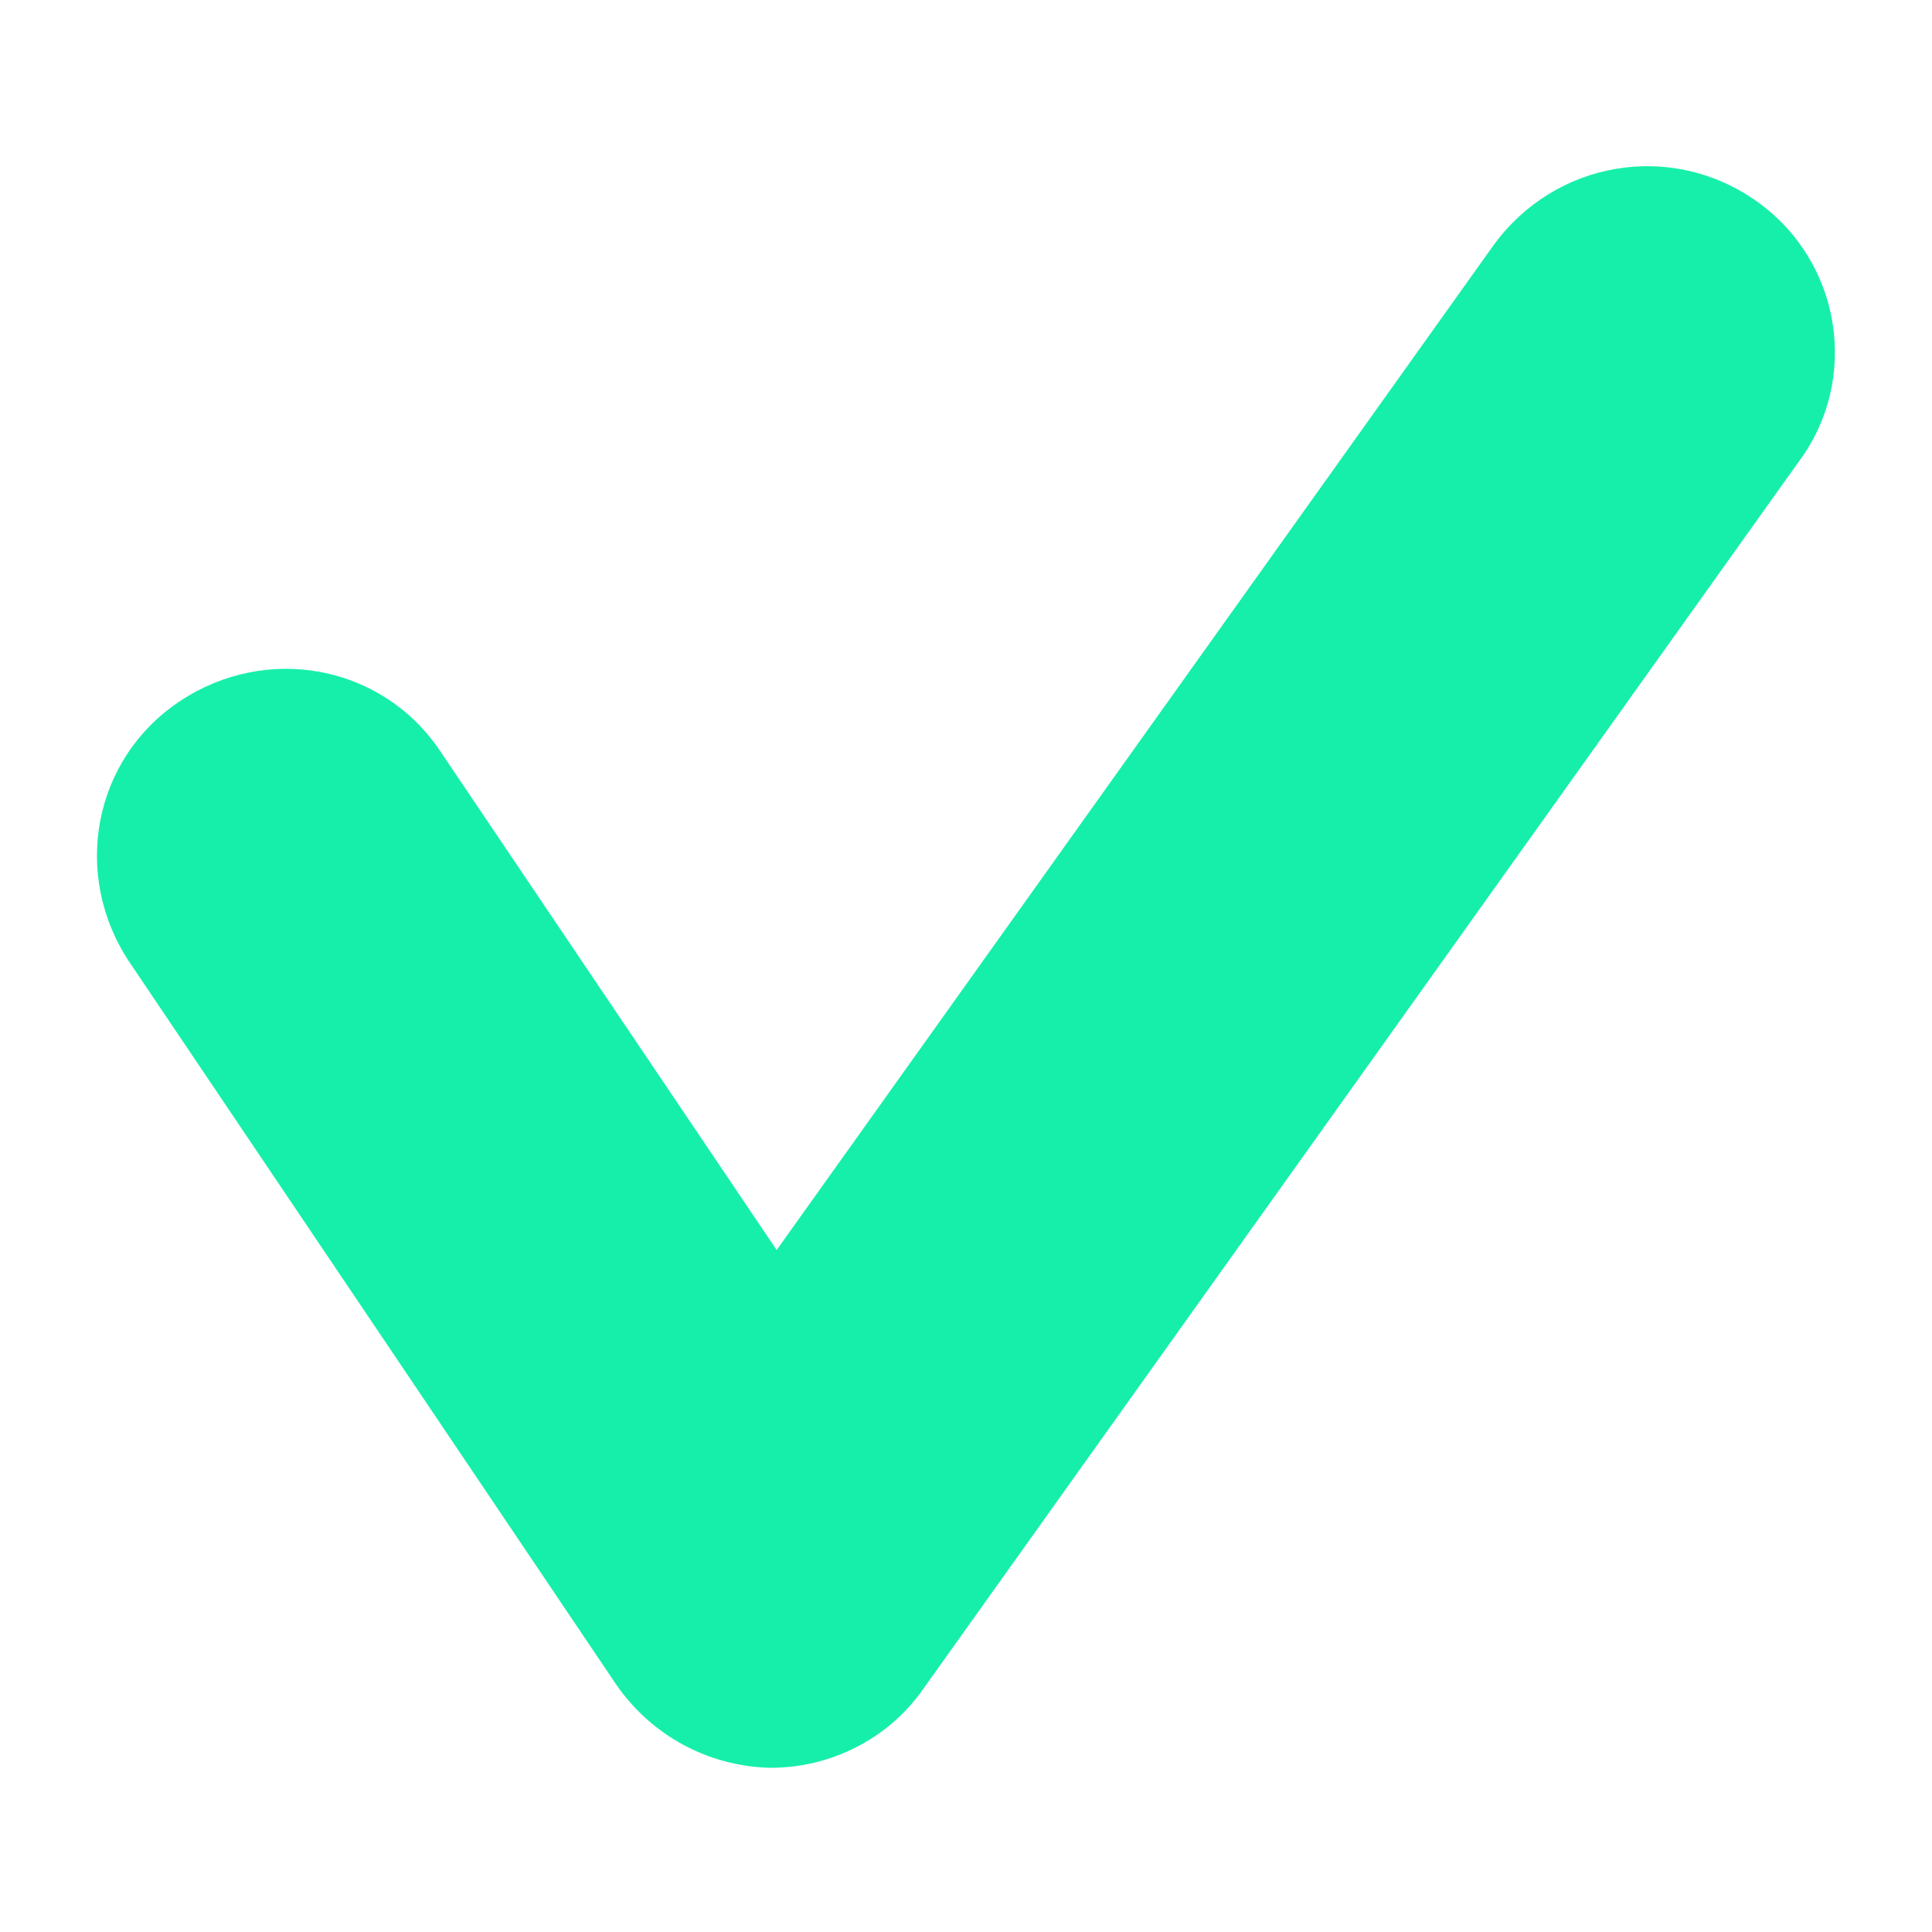
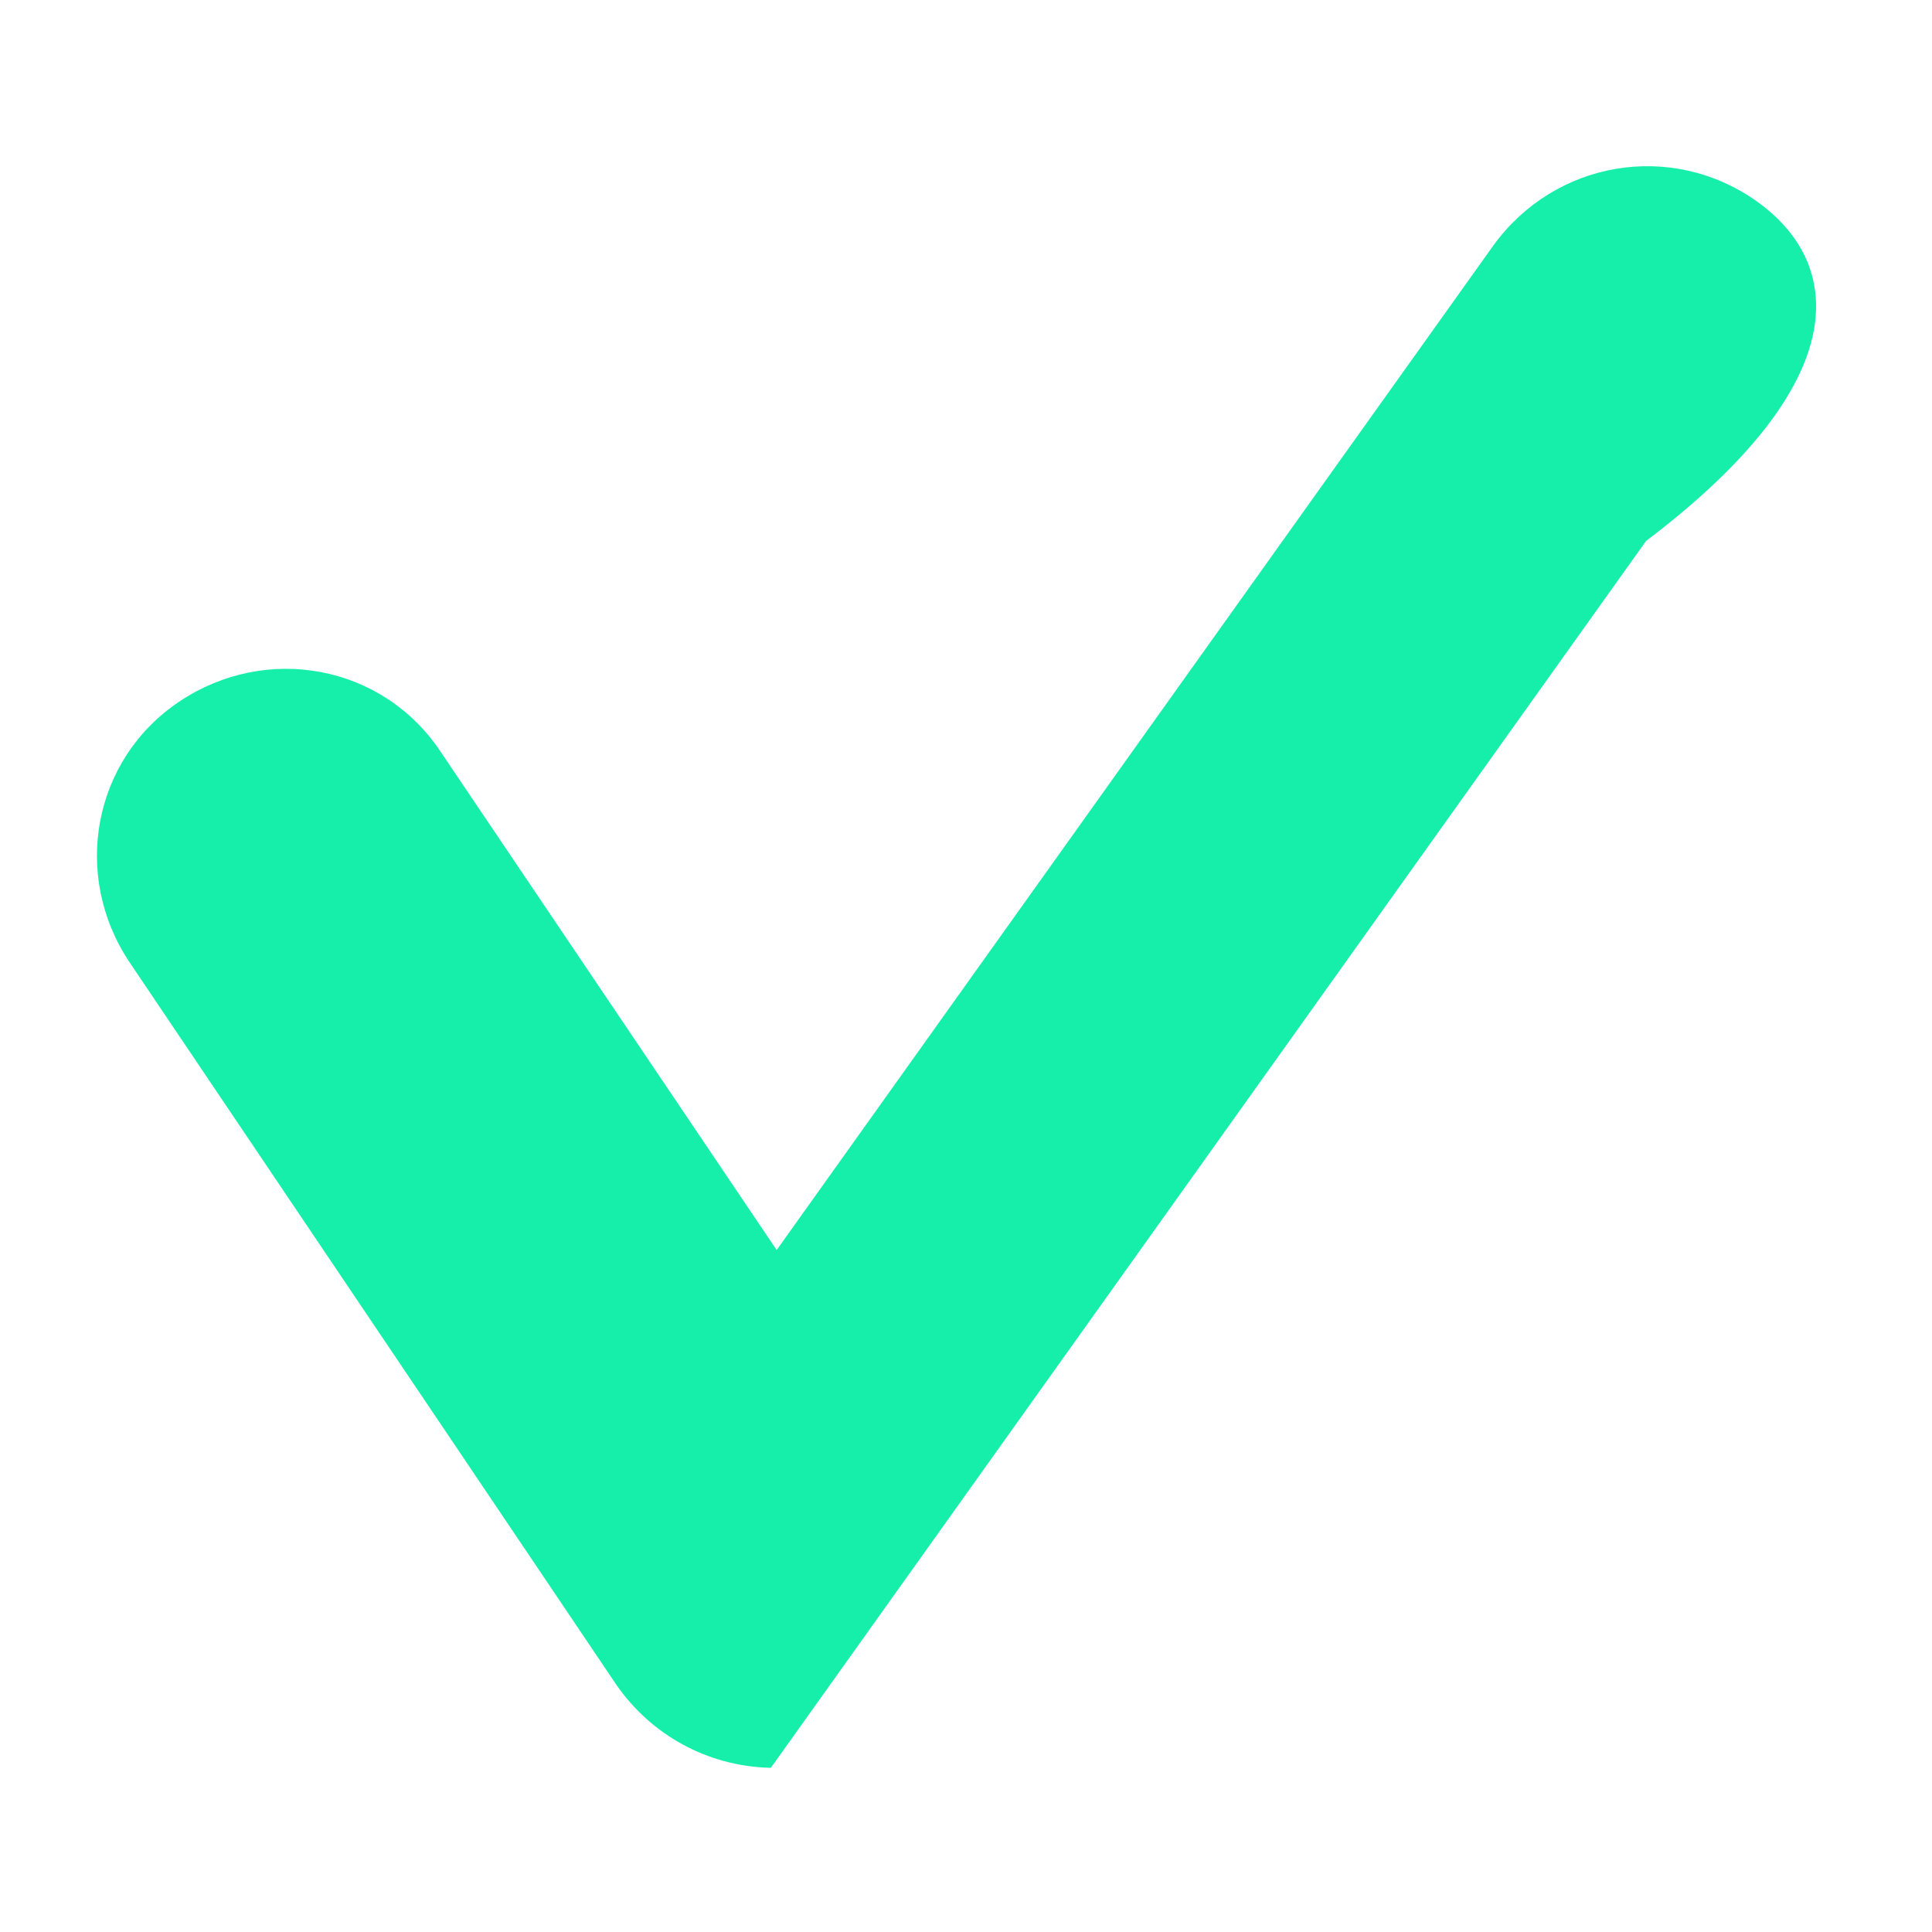
<svg xmlns="http://www.w3.org/2000/svg" version="1.1" id="Layer_1" x="0px" y="0px" viewBox="0 0 100 100" style="enable-background:new 0 0 100 100;" xml:space="preserve">
  <style type="text/css">
	.st0{fill:#16EFAA;}
</style>
  <g>
-     <path class="st0" d="M90.9,10.4c-4.4-3.1-10.4-2.1-13.6,2.3L40.2,64.7L22.8,38.9c-3-4.5-9-5.6-13.5-2.6c-4.5,3-5.6,9-2.6,13.5   l25.2,37.4c1.8,2.6,4.7,4.2,7.9,4.3c0,0,0.1,0,0.1,0c3.1,0,6.1-1.5,7.9-4.1l45.3-63.5C96.3,19.6,95.3,13.5,90.9,10.4z" />
+     <path class="st0" d="M90.9,10.4c-4.4-3.1-10.4-2.1-13.6,2.3L40.2,64.7L22.8,38.9c-3-4.5-9-5.6-13.5-2.6c-4.5,3-5.6,9-2.6,13.5   l25.2,37.4c1.8,2.6,4.7,4.2,7.9,4.3c0,0,0.1,0,0.1,0l45.3-63.5C96.3,19.6,95.3,13.5,90.9,10.4z" />
  </g>
</svg>